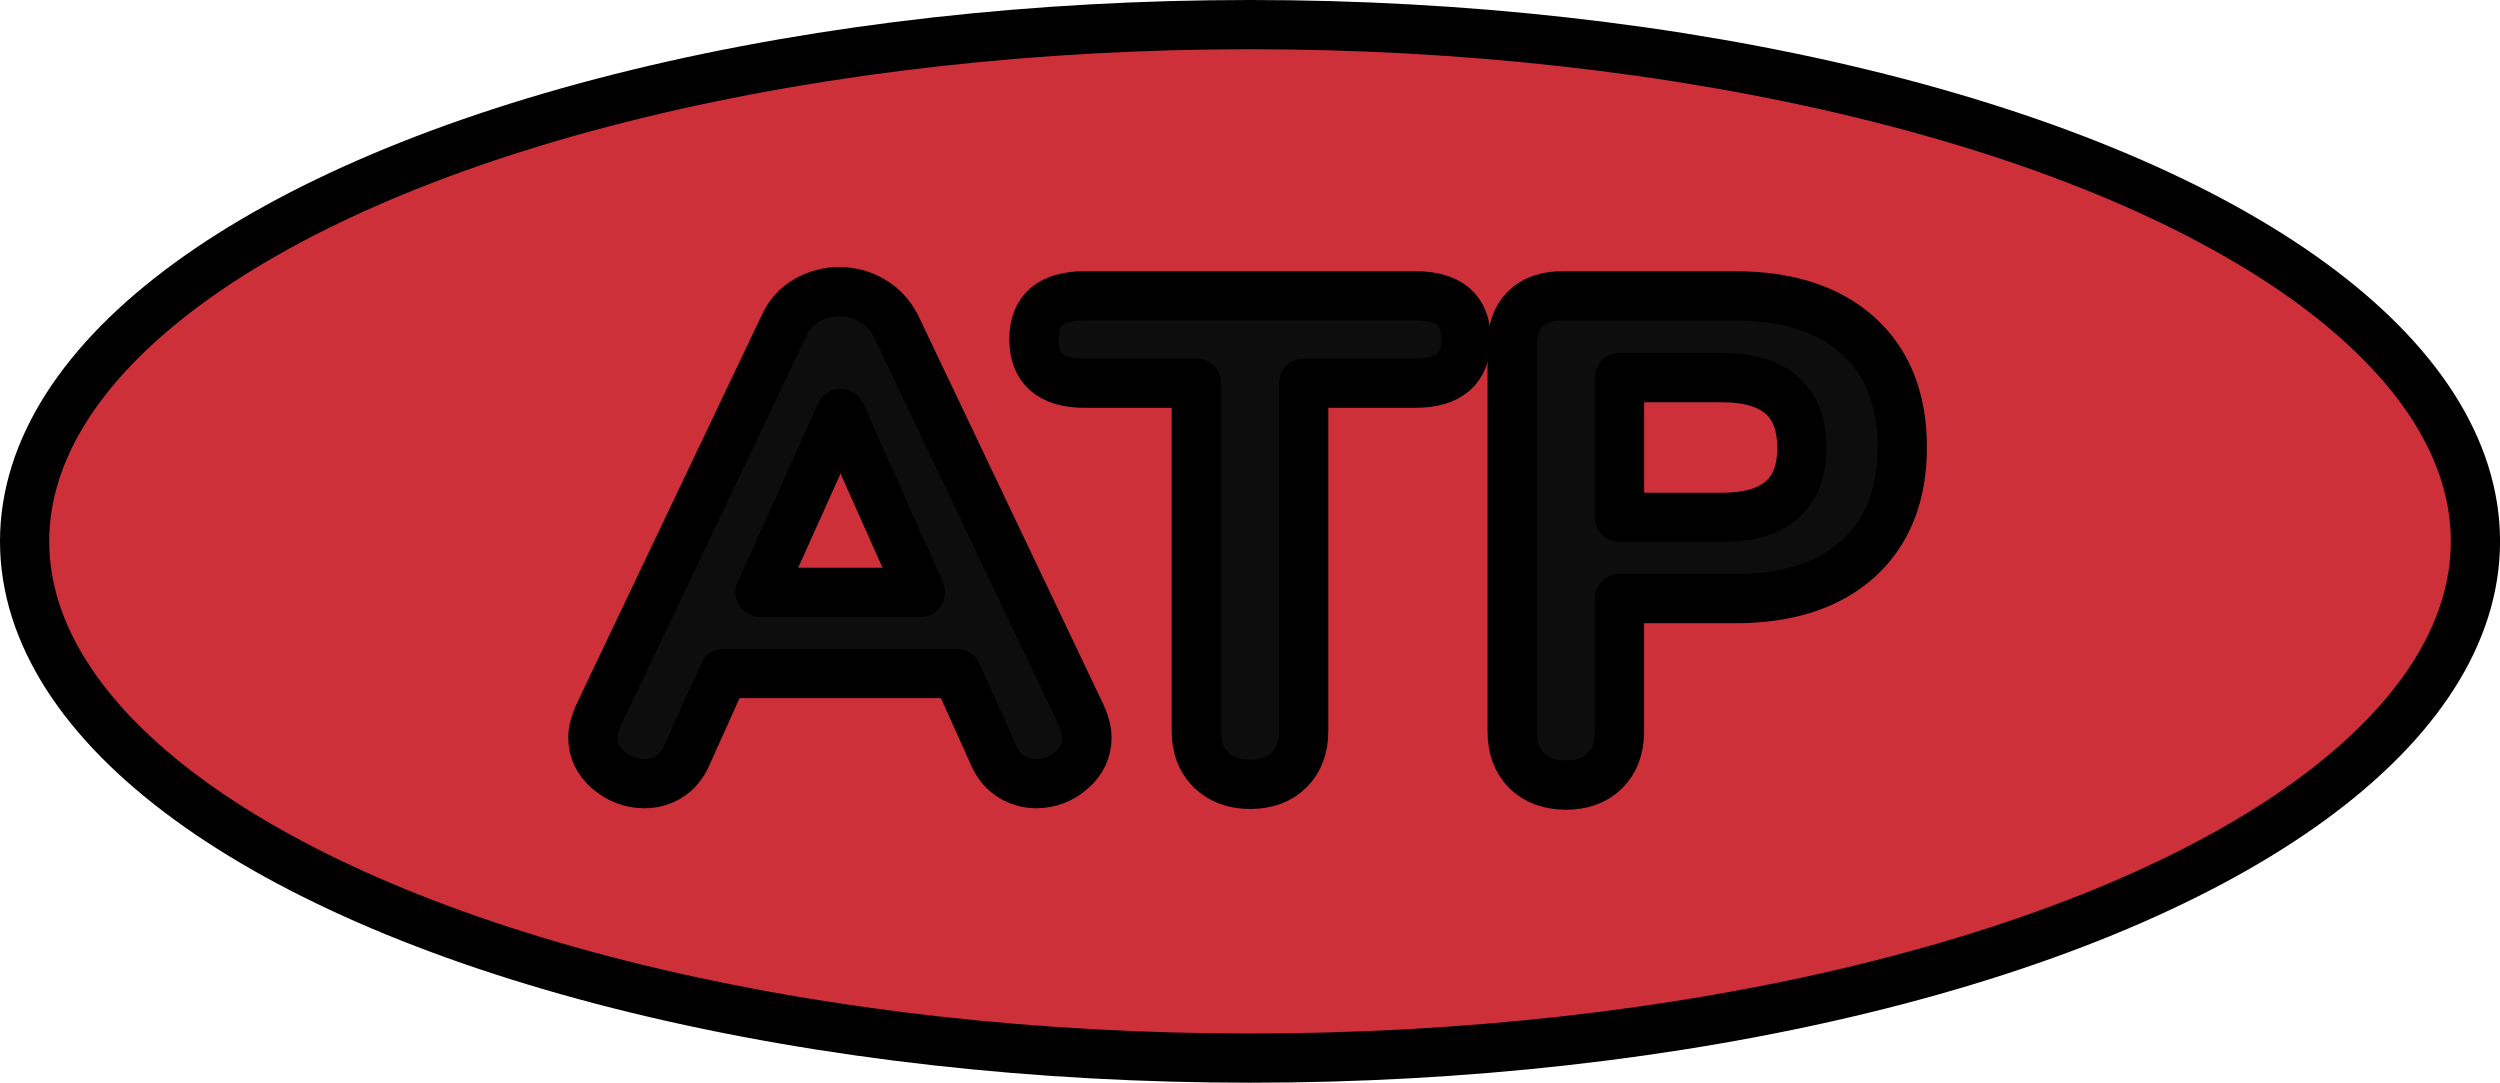
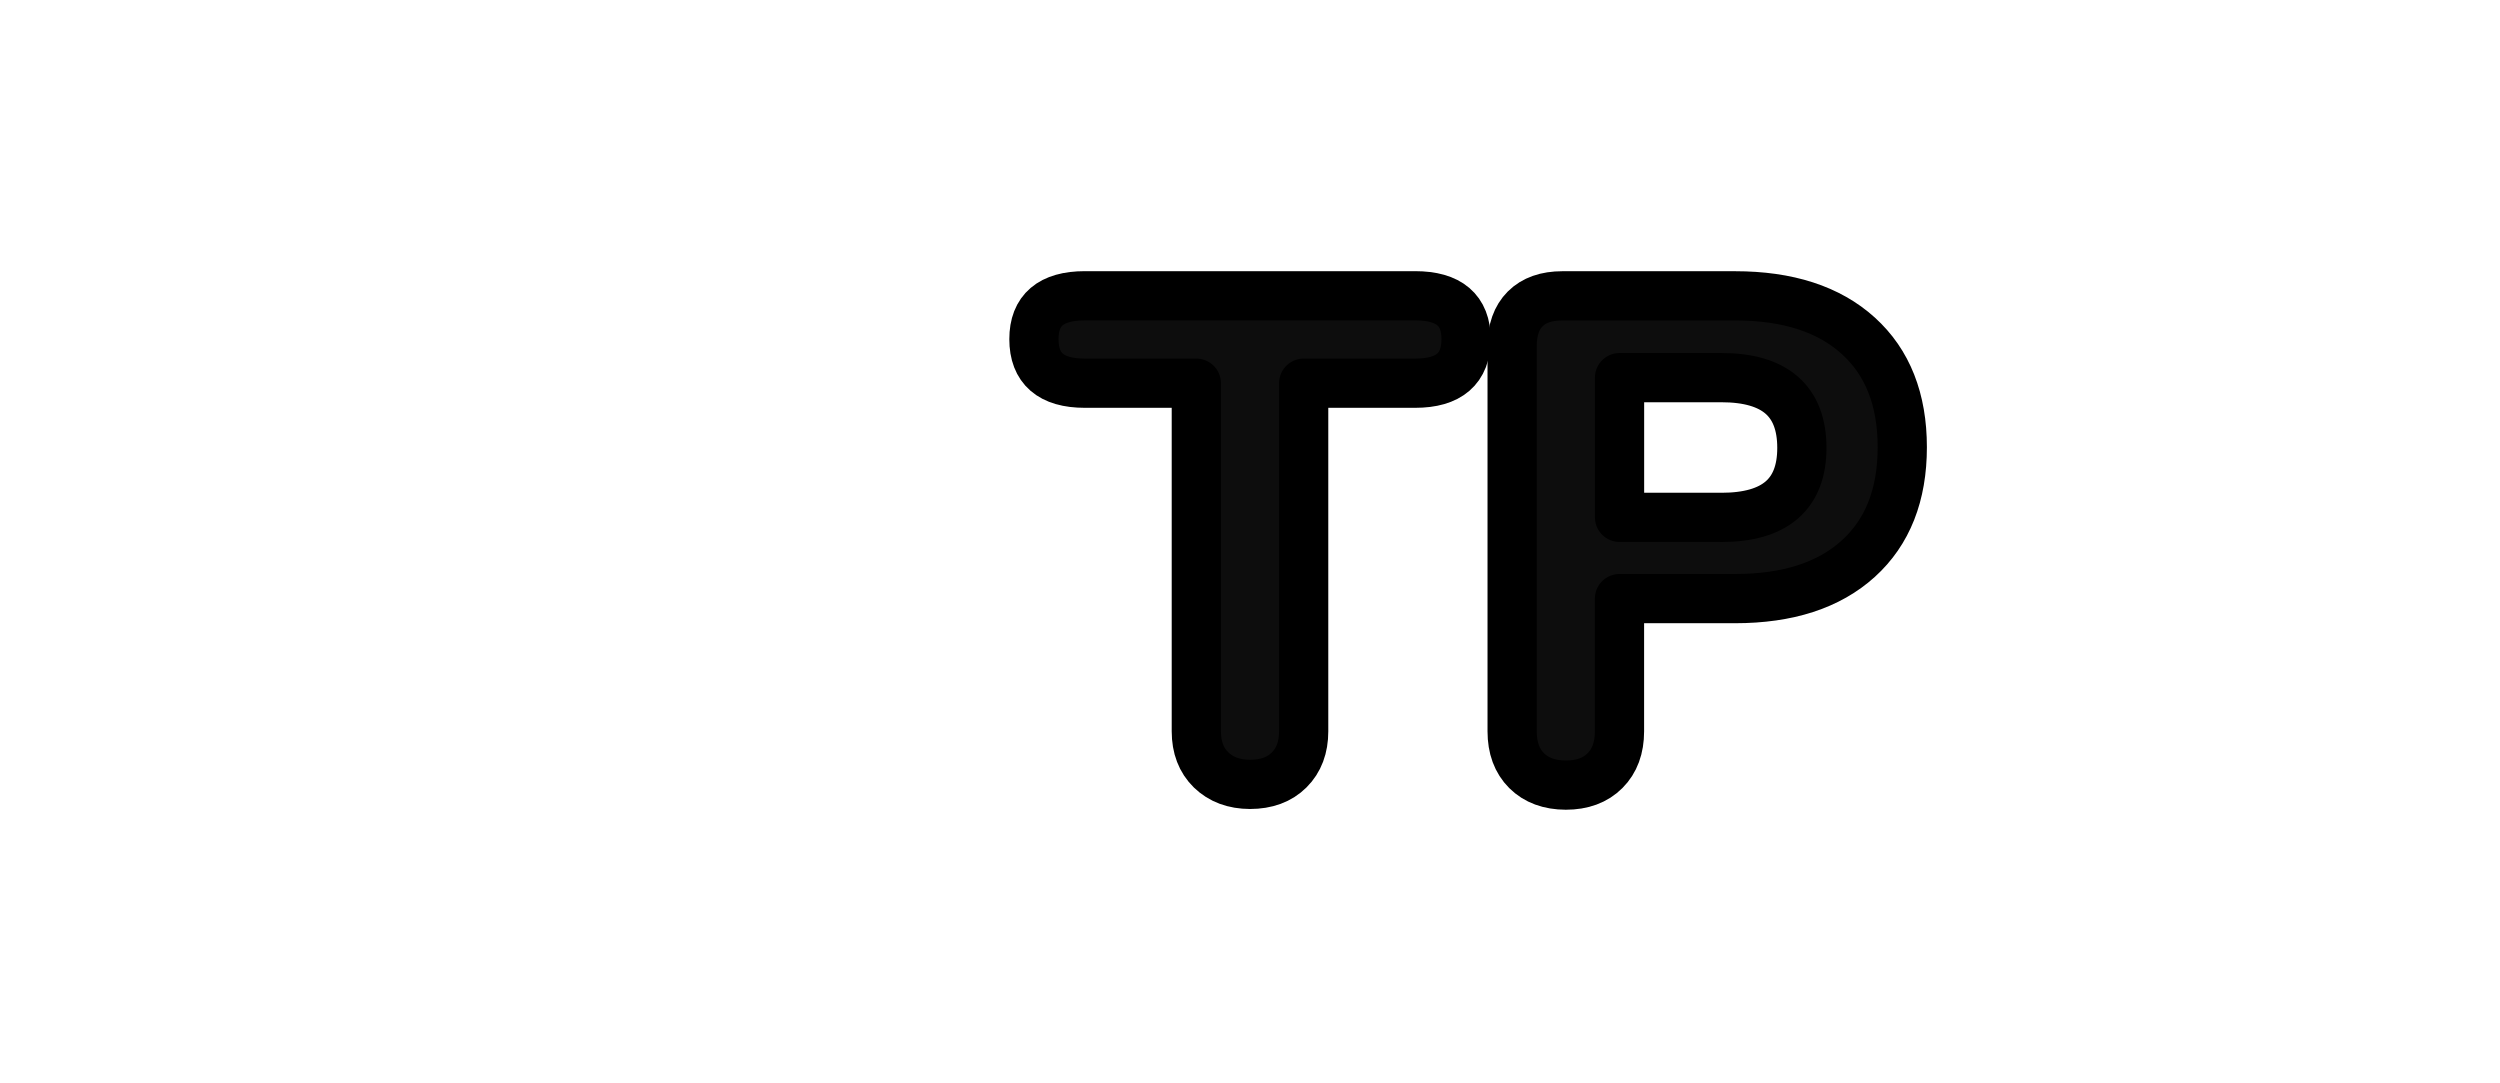
<svg xmlns="http://www.w3.org/2000/svg" version="1.1" id="Layer_1" x="0px" y="0px" width="50.789px" height="21.996px" viewBox="0 0 50.789 21.996" enable-background="new 0 0 50.789 21.996" xml:space="preserve">
  <g>
-     <ellipse id="_changecolor" fill="#CD3038" cx="25.395" cy="10.998" rx="24.895" ry="10.498" />
-     <ellipse fill="none" stroke="#000000" stroke-linecap="round" stroke-linejoin="round" stroke-miterlimit="10" cx="25.395" cy="10.998" rx="24.895" ry="10.498" />
    <g>
-       <path fill="#0D0D0D" stroke="#000000" stroke-linecap="round" stroke-linejoin="round" stroke-miterlimit="10" d="M22.082,14.984    c0,0.261-0.105,0.482-0.315,0.664c-0.209,0.181-0.449,0.272-0.72,0.272c-0.176,0-0.345-0.049-0.503-0.147    c-0.158-0.098-0.28-0.245-0.363-0.44l-0.742-1.65h-4.738l-0.742,1.65c-0.083,0.196-0.203,0.342-0.356,0.44    c-0.154,0.098-0.324,0.147-0.511,0.147c-0.27,0-0.512-0.091-0.726-0.272c-0.215-0.182-0.322-0.404-0.322-0.664    c0-0.131,0.038-0.28,0.111-0.447l3.775-7.927c0.102-0.223,0.256-0.394,0.461-0.51c0.206-0.117,0.424-0.175,0.658-0.175    c0.242,0,0.466,0.061,0.671,0.182c0.205,0.122,0.363,0.289,0.476,0.503l3.774,7.927C22.045,14.704,22.082,14.853,22.082,14.984z     M15.442,12.034h3.257l-1.621-3.635L15.442,12.034z" />
      <path fill="#0D0D0D" stroke="#000000" stroke-linecap="round" stroke-linejoin="round" stroke-miterlimit="10" d="M24.604,15.641    c-0.2-0.196-0.3-0.456-0.3-0.783V7.785h-2.265c-0.689,0-1.034-0.299-1.034-0.895c0-0.587,0.345-0.881,1.034-0.881h6.711    c0.689,0,1.034,0.294,1.034,0.881c0,0.596-0.345,0.895-1.034,0.895h-2.265v7.073c0,0.327-0.098,0.587-0.294,0.783    c-0.196,0.196-0.462,0.294-0.796,0.294C25.069,15.934,24.805,15.836,24.604,15.641z" />
      <path fill="#0D0D0D" stroke="#000000" stroke-linecap="round" stroke-linejoin="round" stroke-miterlimit="10" d="M31.014,15.656    c-0.196-0.196-0.294-0.462-0.294-0.798V7.03c0-0.327,0.089-0.578,0.266-0.755c0.176-0.176,0.428-0.265,0.754-0.265h3.509    c1.072,0,1.907,0.271,2.503,0.811s0.894,1.295,0.894,2.264s-0.298,1.725-0.894,2.265c-0.596,0.54-1.431,0.811-2.503,0.811h-2.348    v2.697c0,0.336-0.098,0.602-0.294,0.798s-0.461,0.294-0.796,0.294C31.476,15.949,31.21,15.851,31.014,15.656z M34.971,10.511    c1.09,0,1.635-0.471,1.635-1.412c0-0.951-0.545-1.427-1.635-1.427h-2.069v2.838H34.971z" />
    </g>
  </g>
</svg>